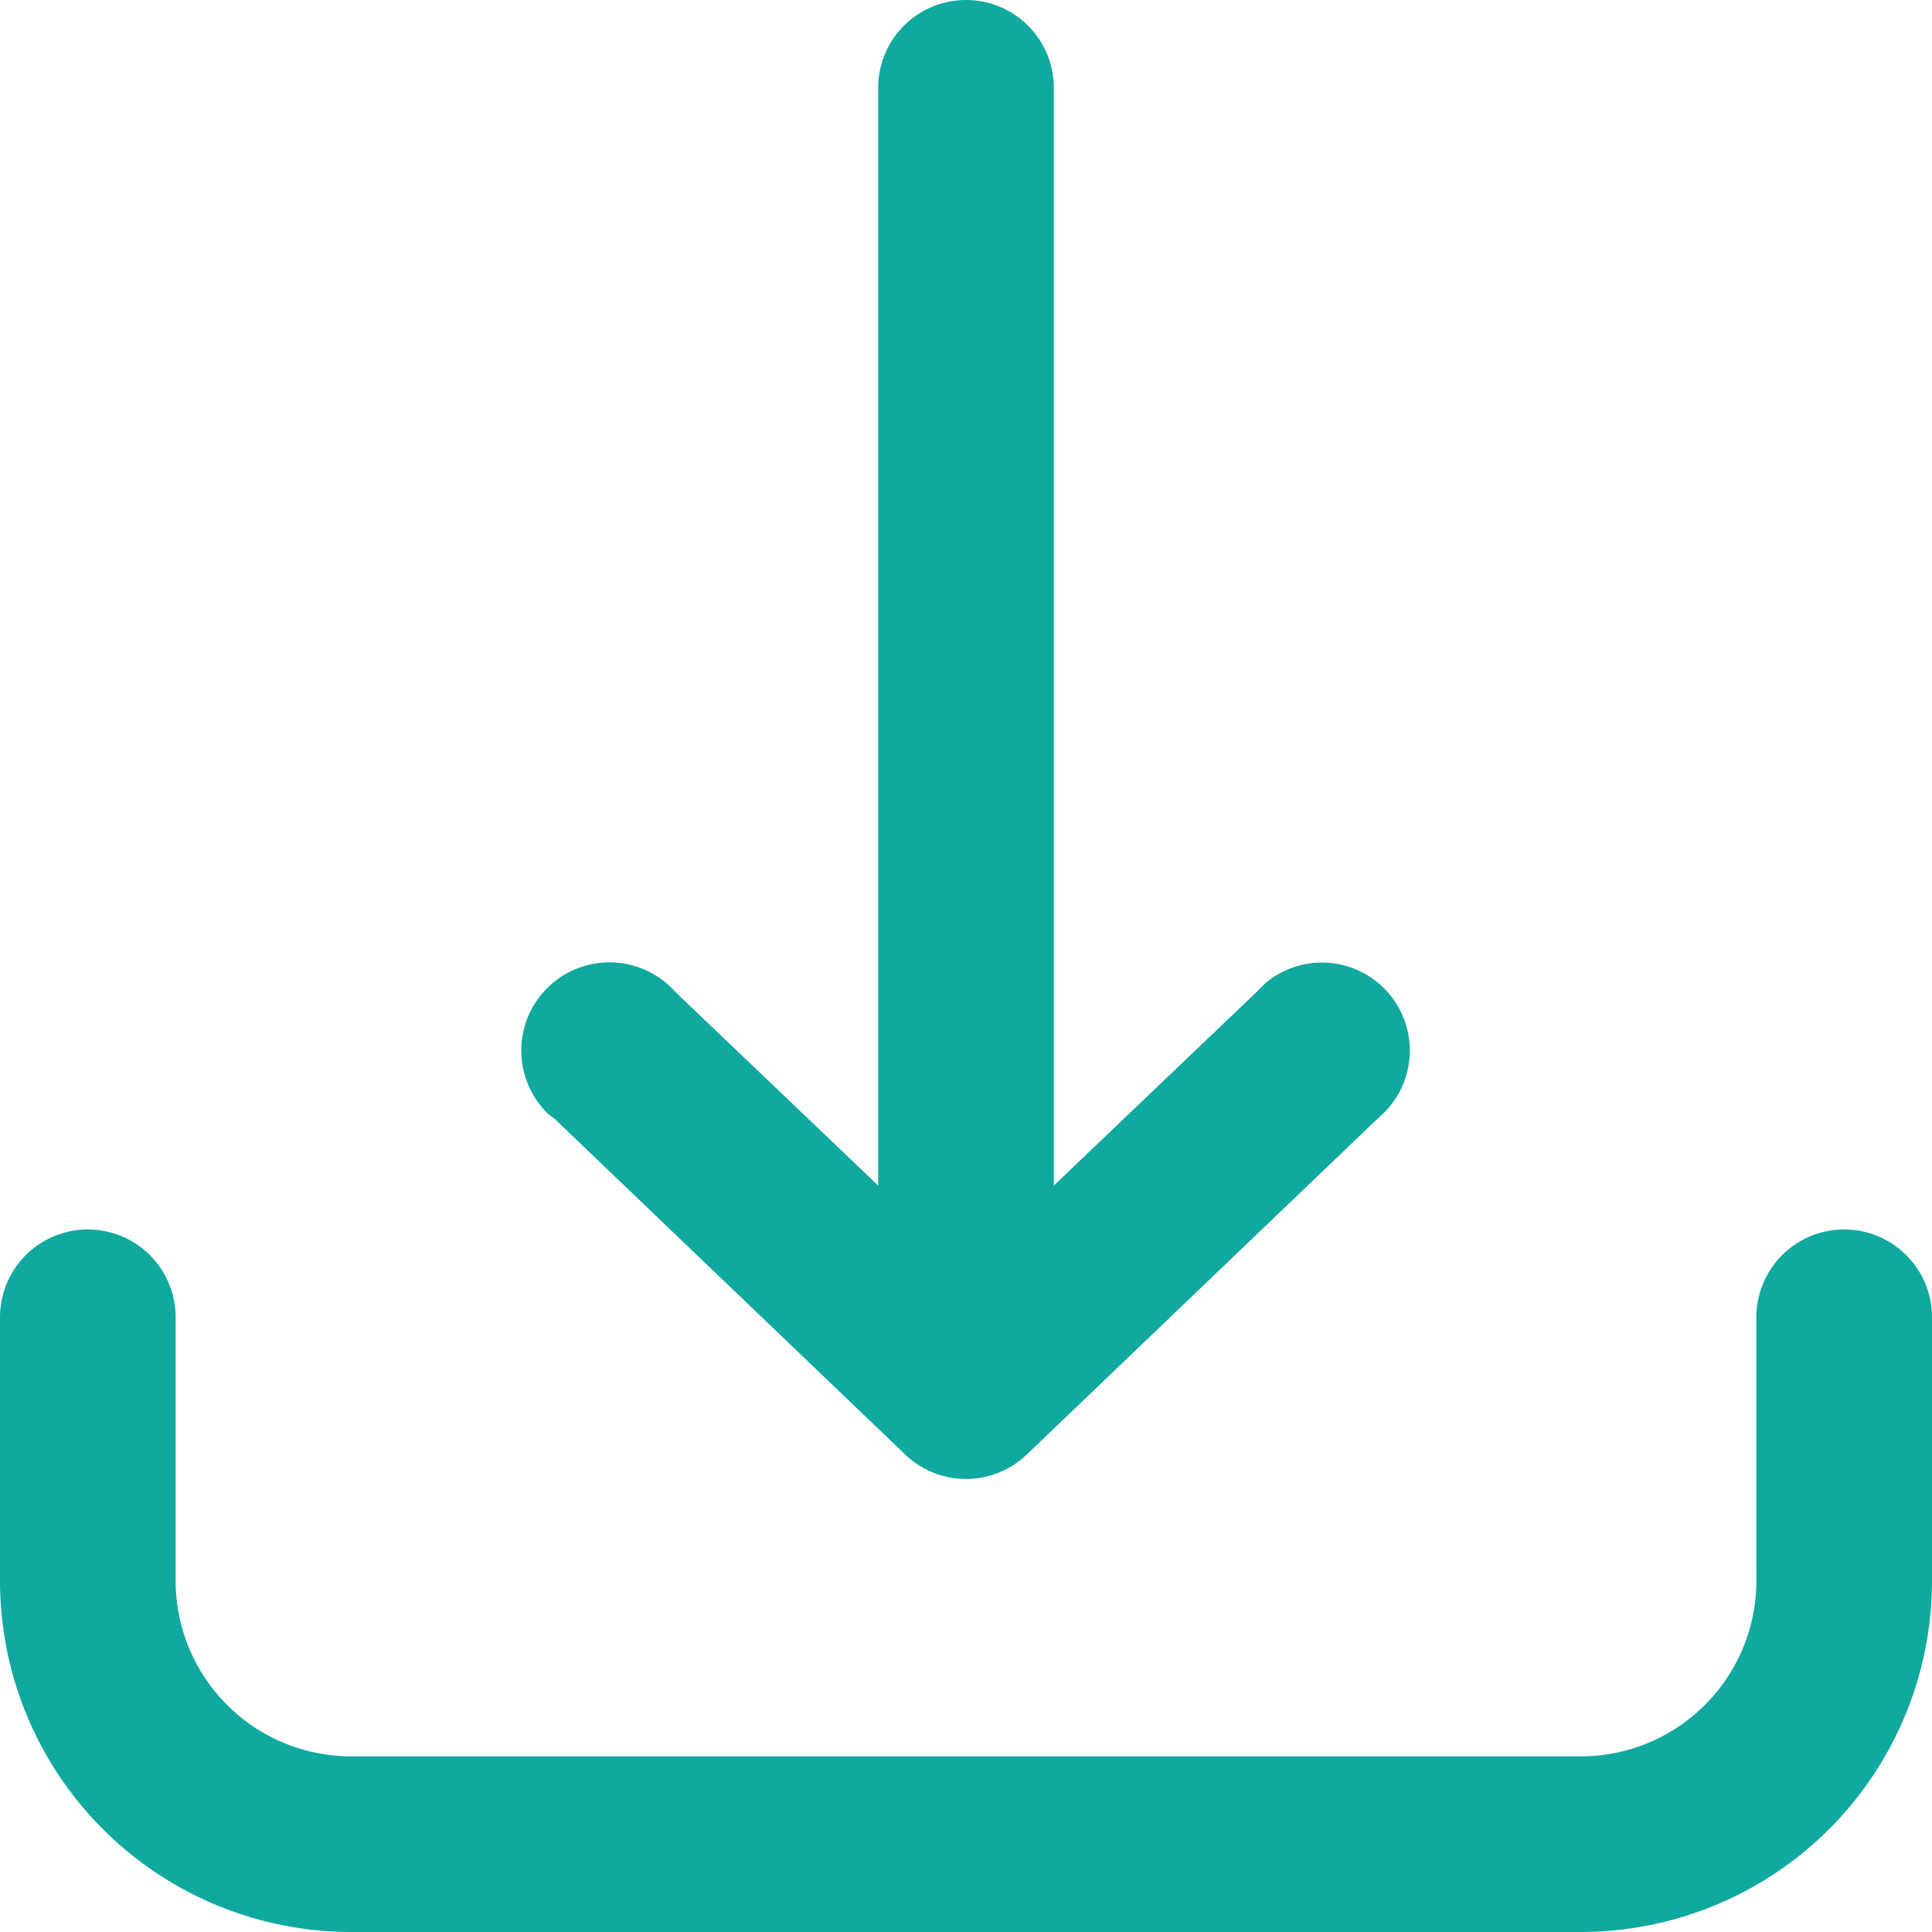
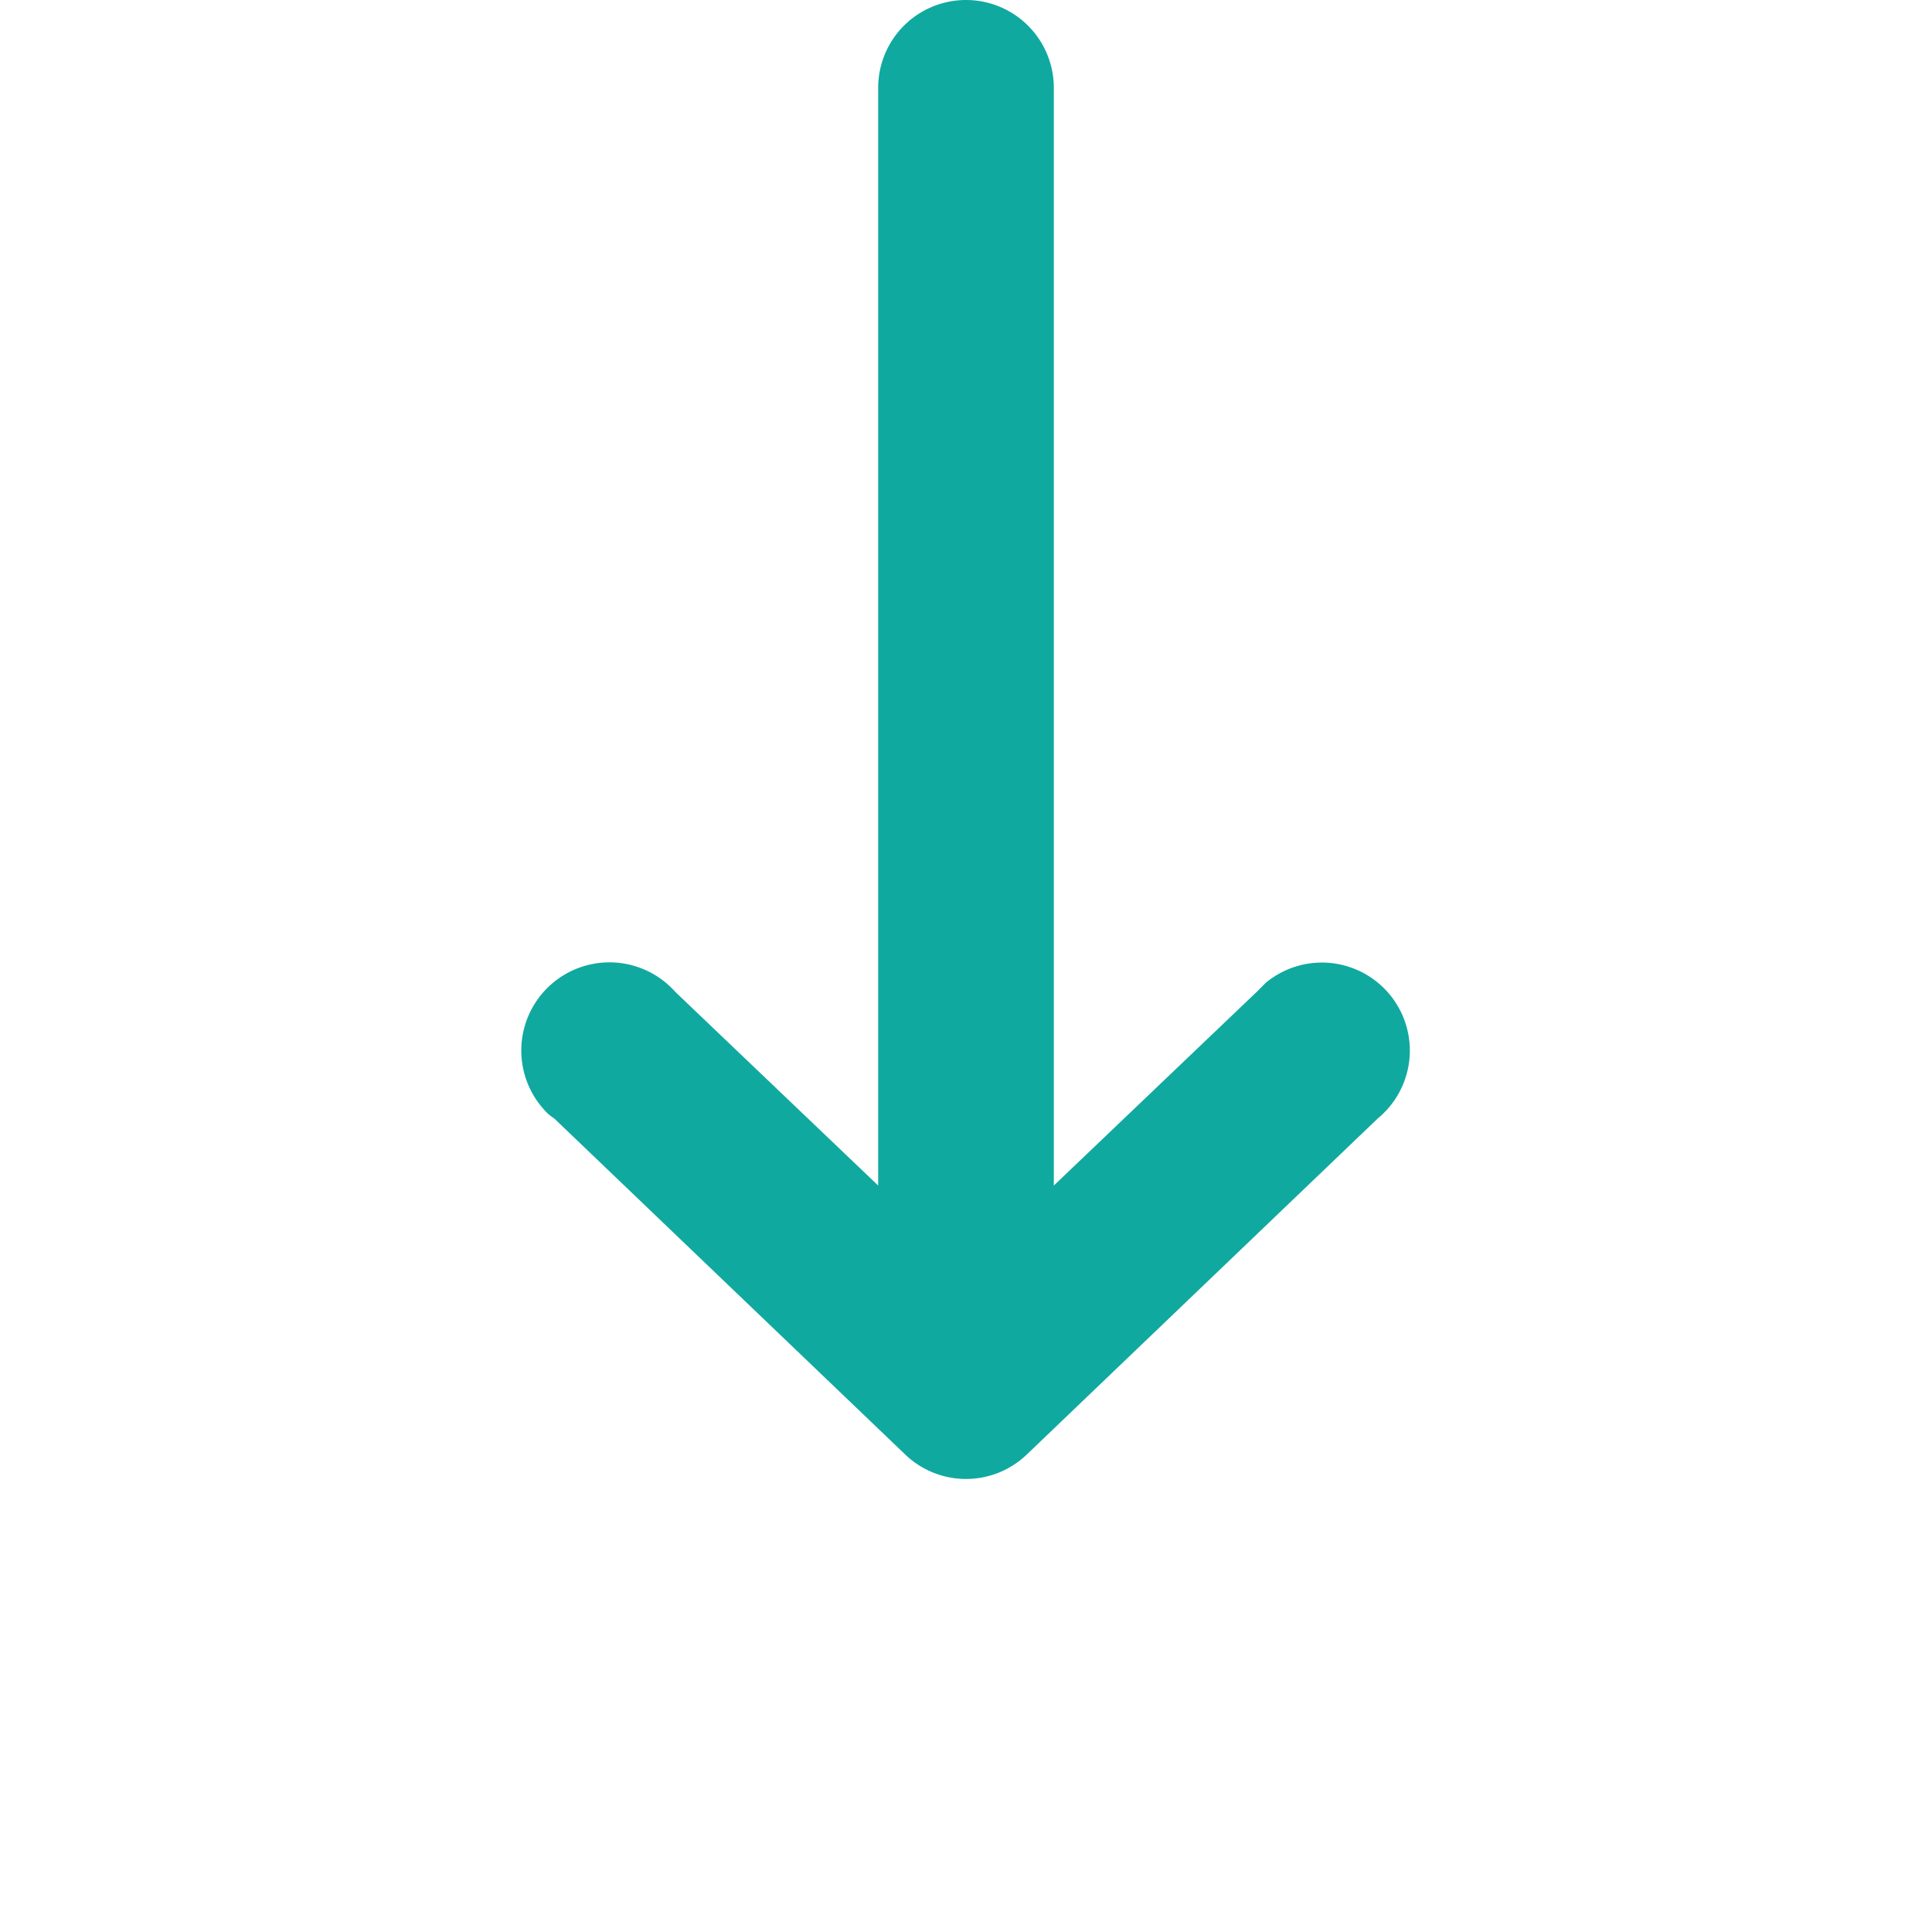
<svg xmlns="http://www.w3.org/2000/svg" width="44" height="44" viewBox="0 0 44 44">
  <g>
-     <path d="M42,28a2,2,0,0,0-2,2v6a4,4,0,0,1-4,4H8a4,4,0,0,1-4-4V30a2,2,0,0,0-4,0v6a8,8,0,0,0,8,8H36a8,8,0,0,0,8-8V30A2,2,0,0,0,42,28Z" style="fill: #10a9a0" />
    <path d="M12.62,25.47l8,7.66a2,2,0,0,0,2.76,0l8-7.66a2,2,0,1,0-2.55-3.09l-.21.21L24,27V2a2,2,0,0,0-4,0V27l-4.62-4.41a2,2,0,1,0-3,2.67A1,1,0,0,0,12.62,25.47Z" style="fill: #10a9a0" />
  </g>
</svg>